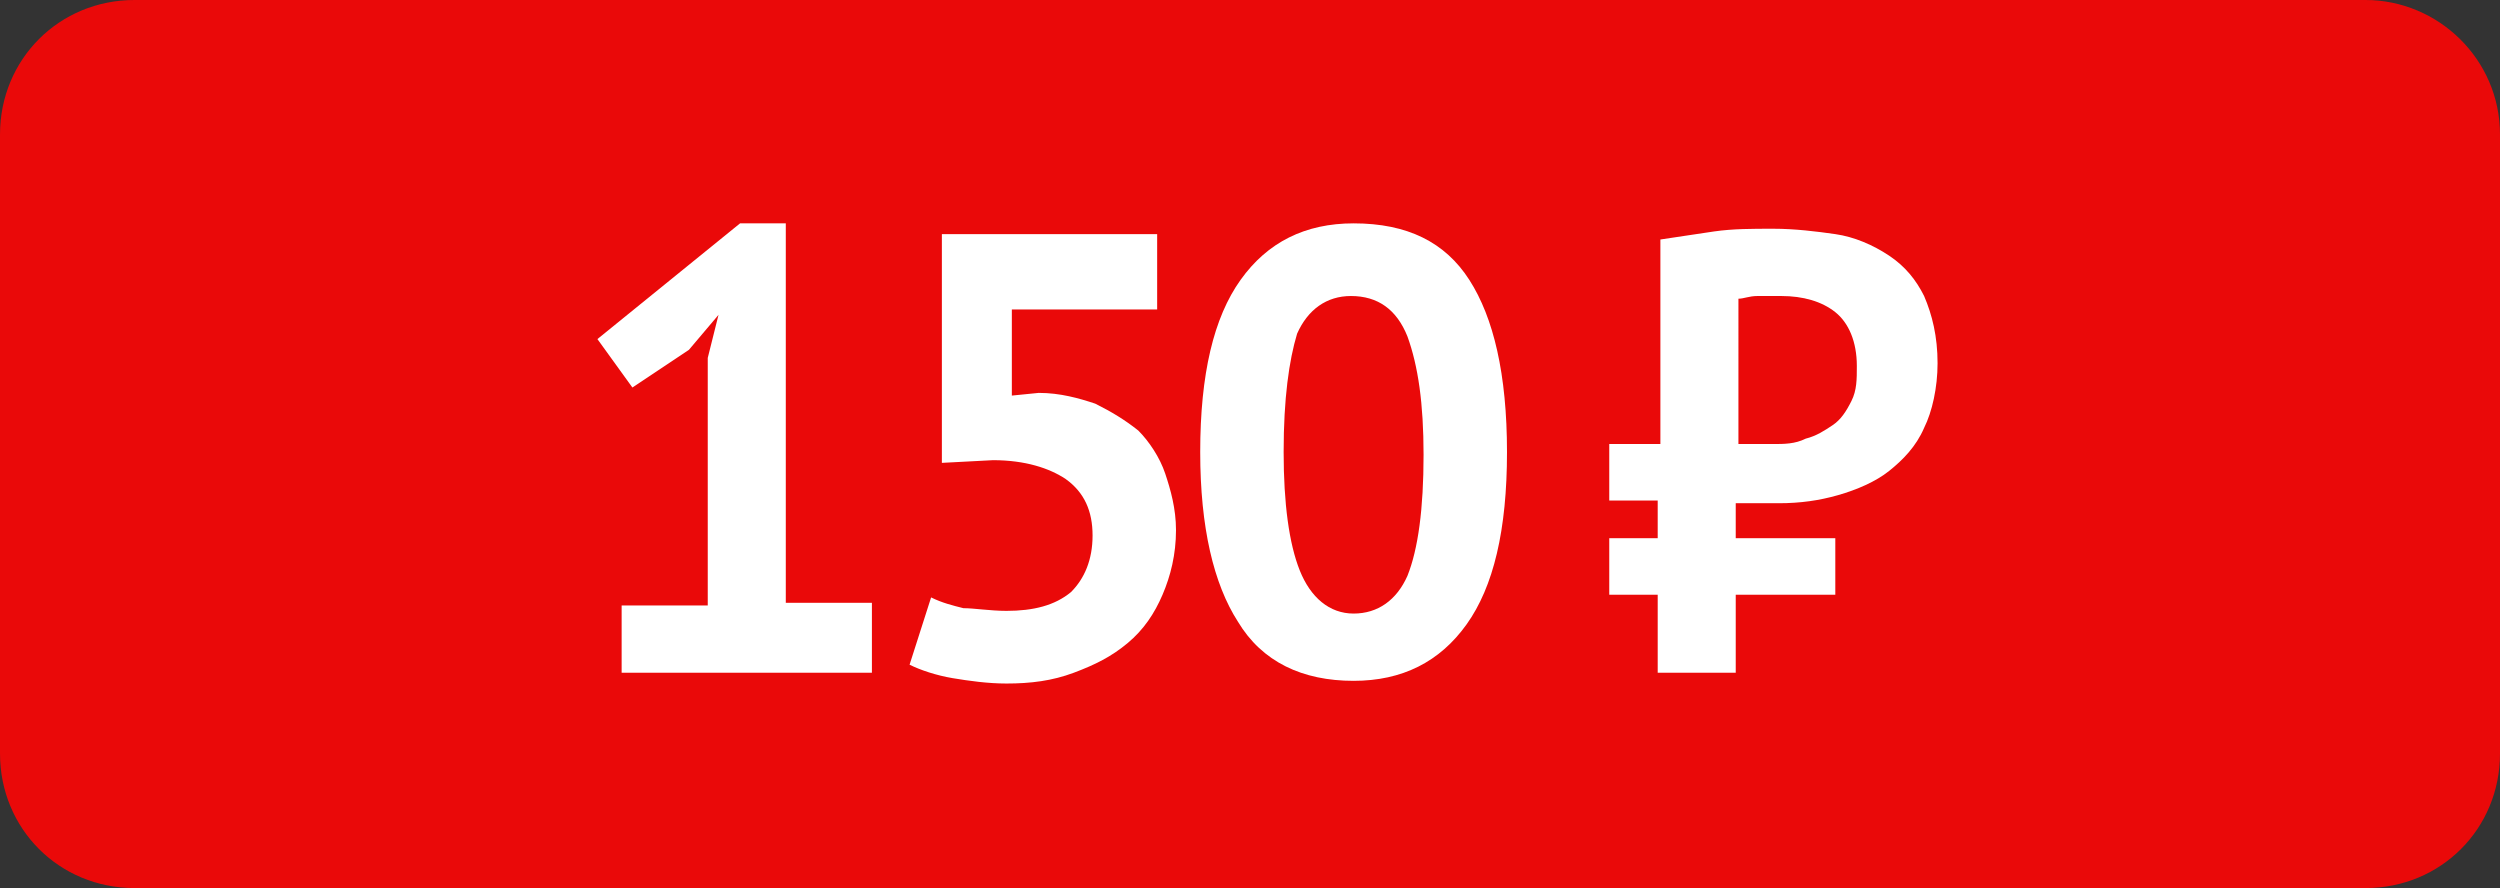
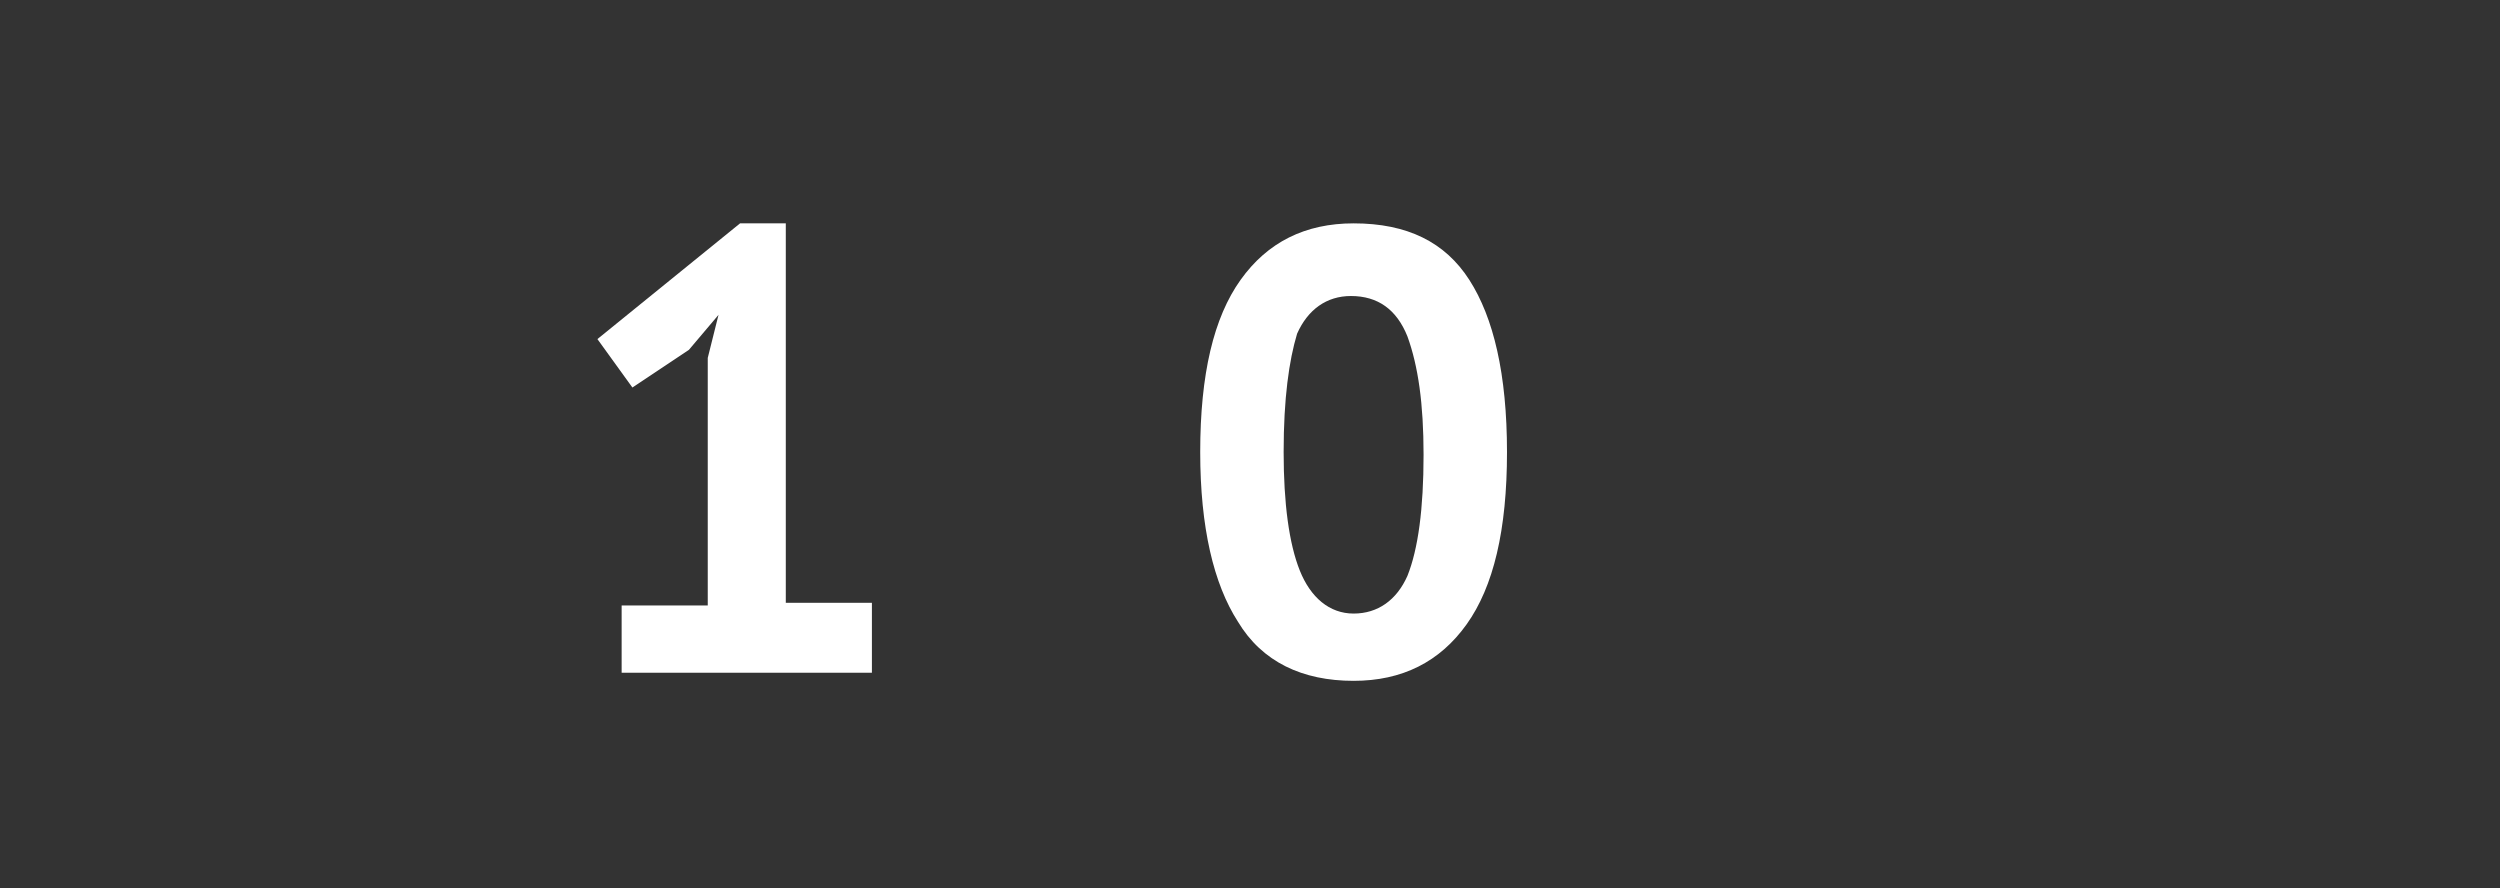
<svg xmlns="http://www.w3.org/2000/svg" id="Слой_1" x="0px" y="0px" viewBox="0 0 92.9 33" style="enable-background:new 0 0 92.9 33;" xml:space="preserve">
  <rect x="0" y="0" width="92.9" height="33" fill="#333333" stroke="none" />
  <style type="text/css"> .st0{fill:#EA0909;} .st1{fill:#FFFFFF;} </style>
  <g>
-     <path class="st0" d="M87.9,0H5C2.2,0,0,2.2,0,5v23c0,2.8,2.2,5,5,5h82.9c2.8,0,5-2.2,5-5V5C92.9,2.2,90.6,0,87.9,0z" />
    <g>
      <path class="st1" d="M23.1,22.5h3.2v-9.2l0.4-1.6L25.6,13l-2.1,1.4l-1.3-1.8l5.3-4.3h1.7v14.1h3.2V25h-9.3V22.5z" />
-       <path class="st1" d="M37.4,22.7c1,0,1.8-0.2,2.4-0.7c0.5-0.5,0.8-1.2,0.8-2.1c0-0.9-0.3-1.6-1-2.1c-0.6-0.4-1.5-0.7-2.7-0.7 L35,17.2V8.7h8v2.8h-5.4v3.2l1-0.1c0.8,0,1.5,0.2,2.1,0.4c0.6,0.3,1.1,0.6,1.6,1c0.4,0.4,0.8,1,1,1.6s0.4,1.3,0.4,2.1 c0,0.9-0.2,1.7-0.5,2.4c-0.3,0.7-0.7,1.3-1.3,1.8c-0.6,0.5-1.2,0.8-2,1.1s-1.6,0.4-2.5,0.4c-0.7,0-1.4-0.1-2-0.2 c-0.6-0.1-1.2-0.3-1.6-0.5l0.8-2.5c0.4,0.2,0.8,0.3,1.2,0.4C36.2,22.6,36.8,22.7,37.4,22.7z" />
      <path class="st1" d="M44.6,16.8c0-2.9,0.5-5,1.5-6.4c1-1.4,2.4-2.1,4.2-2.1c2,0,3.4,0.7,4.3,2.1c0.9,1.4,1.4,3.5,1.4,6.4 c0,2.9-0.5,5-1.5,6.4c-1,1.4-2.4,2.1-4.2,2.1c-1.9,0-3.4-0.7-4.3-2.2C45.1,21.7,44.6,19.6,44.6,16.8z M47.7,16.8 c0,1.9,0.2,3.4,0.6,4.4c0.4,1,1.1,1.6,2,1.6c0.9,0,1.6-0.5,2-1.4c0.4-1,0.6-2.5,0.6-4.5c0-1.9-0.2-3.3-0.6-4.4 c-0.4-1-1.1-1.5-2.1-1.5c-0.9,0-1.6,0.5-2,1.4C47.9,13.4,47.7,14.8,47.7,16.8z" />
-       <path class="st1" d="M59.9,16.5h1.8V8.9c0.7-0.1,1.3-0.2,2-0.3c0.7-0.1,1.4-0.1,2.2-0.1c0.8,0,1.6,0.1,2.3,0.2 c0.7,0.1,1.4,0.4,2,0.8s1,0.9,1.3,1.5c0.3,0.7,0.5,1.5,0.5,2.5c0,0.9-0.2,1.8-0.5,2.4c-0.3,0.7-0.8,1.2-1.3,1.6 c-0.5,0.4-1.2,0.7-1.9,0.9c-0.7,0.2-1.4,0.3-2.2,0.3h-1.6V20h3.7v2.1h-3.7V25h-2.9v-2.9h-1.8V20h1.8v-1.4h-1.8V16.5z M64.7,16.5 h1.2c0.4,0,0.8,0,1.2-0.2c0.4-0.1,0.7-0.3,1-0.5c0.3-0.2,0.5-0.5,0.7-0.9c0.2-0.4,0.2-0.8,0.2-1.3c0-0.9-0.3-1.6-0.8-2 c-0.5-0.4-1.2-0.6-2-0.6c-0.3,0-0.6,0-0.9,0s-0.5,0.1-0.7,0.1V16.5z" />
    </g>
  </g>
</svg>